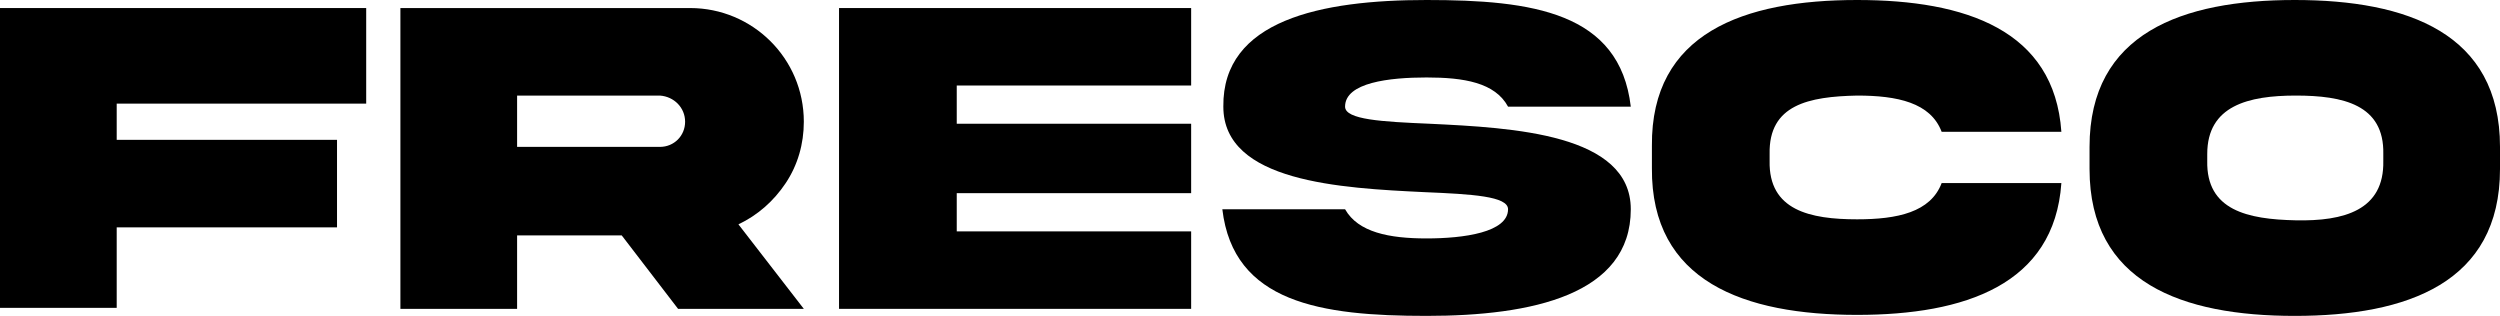
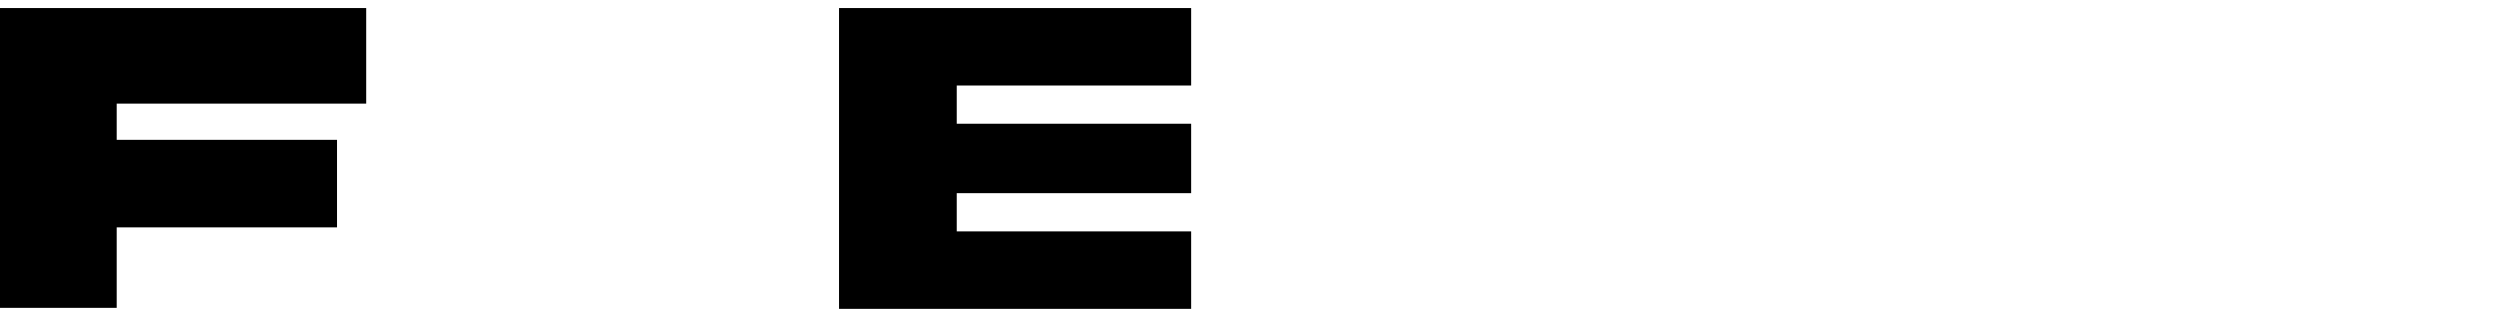
<svg xmlns="http://www.w3.org/2000/svg" version="1.1" id="Capa_1" x="0px" y="0px" viewBox="0 0 248.5 31.4" style="enable-background:new 0 0 248.5 31.4;" xml:space="preserve">
  <path d="M0,0.8h36.4v9.5H11.6v3.6h21.9v8.7H11.6v8H0V0.8z" />
-   <path d="M68.6,0.8c6.2,0,11.3,5,11.3,11.3c0,0,0,0,0,0c0,2.2-0.6,4.3-1.8,6.1c-1.2,1.8-2.8,3.2-4.7,4.1l6.5,8.4H67.4l-5.6-7.3H51.4  v7.3H39.8V0.8H68.6z M51.4,9.5v5.1h14.2c1.4,0,2.5-1.1,2.5-2.5c0,0,0,0,0,0c0-1.4-1.1-2.5-2.5-2.6c0,0,0,0,0,0H51.4z" />
  <path d="M83.4,0.8h35v7.7H95.1v3.8h23.3v6.9H95.1V23h23.3v7.7h-35L83.4,0.8z" />
-   <path d="M142.1,12.3c8.3,0.4,20,1,20,8.5c0,8.5-9.8,10.6-20.3,10.6s-19.2-1.3-20.3-10.6h12.2c1.3,2.3,4.4,2.9,8.1,2.9  s8.1-0.6,8.1-2.9c0-1.3-3.6-1.5-8.3-1.7c-8.3-0.4-20-1-20-8.5C121.5,2,131.3,0,141.8,0s19.2,1.2,20.3,10.6h-12.2  c-1.3-2.4-4.4-2.9-8.1-2.9s-8.1,0.5-8.1,2.9C133.7,11.9,137.4,12.1,142.1,12.3z" />
-   <path d="M204.9,18.2c-0.7,10.1-9.6,13.1-20.3,13.1c-11.2,0-20.5-3.3-20.4-14.6v-2.2C164.1,3.3,173.3,0,184.6,0  c10.8,0,19.6,3,20.3,13.1H193c-1.1-2.9-4.4-3.6-8.4-3.6c-4.8,0.1-8.8,0.9-8.7,5.8V16c-0.1,4.9,4,5.8,8.7,5.8c4,0,7.3-0.7,8.4-3.6  H204.9z" />
-   <path d="M248.5,14.6v2.2c0,11.3-9.2,14.6-20.4,14.6s-20.4-3.3-20.4-14.6v-2.2c0-11.3,9.2-14.6,20.4-14.6S248.5,3.3,248.5,14.6z   M236.9,15.3c0.1-4.9-4-5.8-8.7-5.8s-8.8,1-8.8,5.8V16c-0.1,4.9,4,5.8,8.8,5.9s8.8-1,8.7-5.9V15.3z" />
</svg>